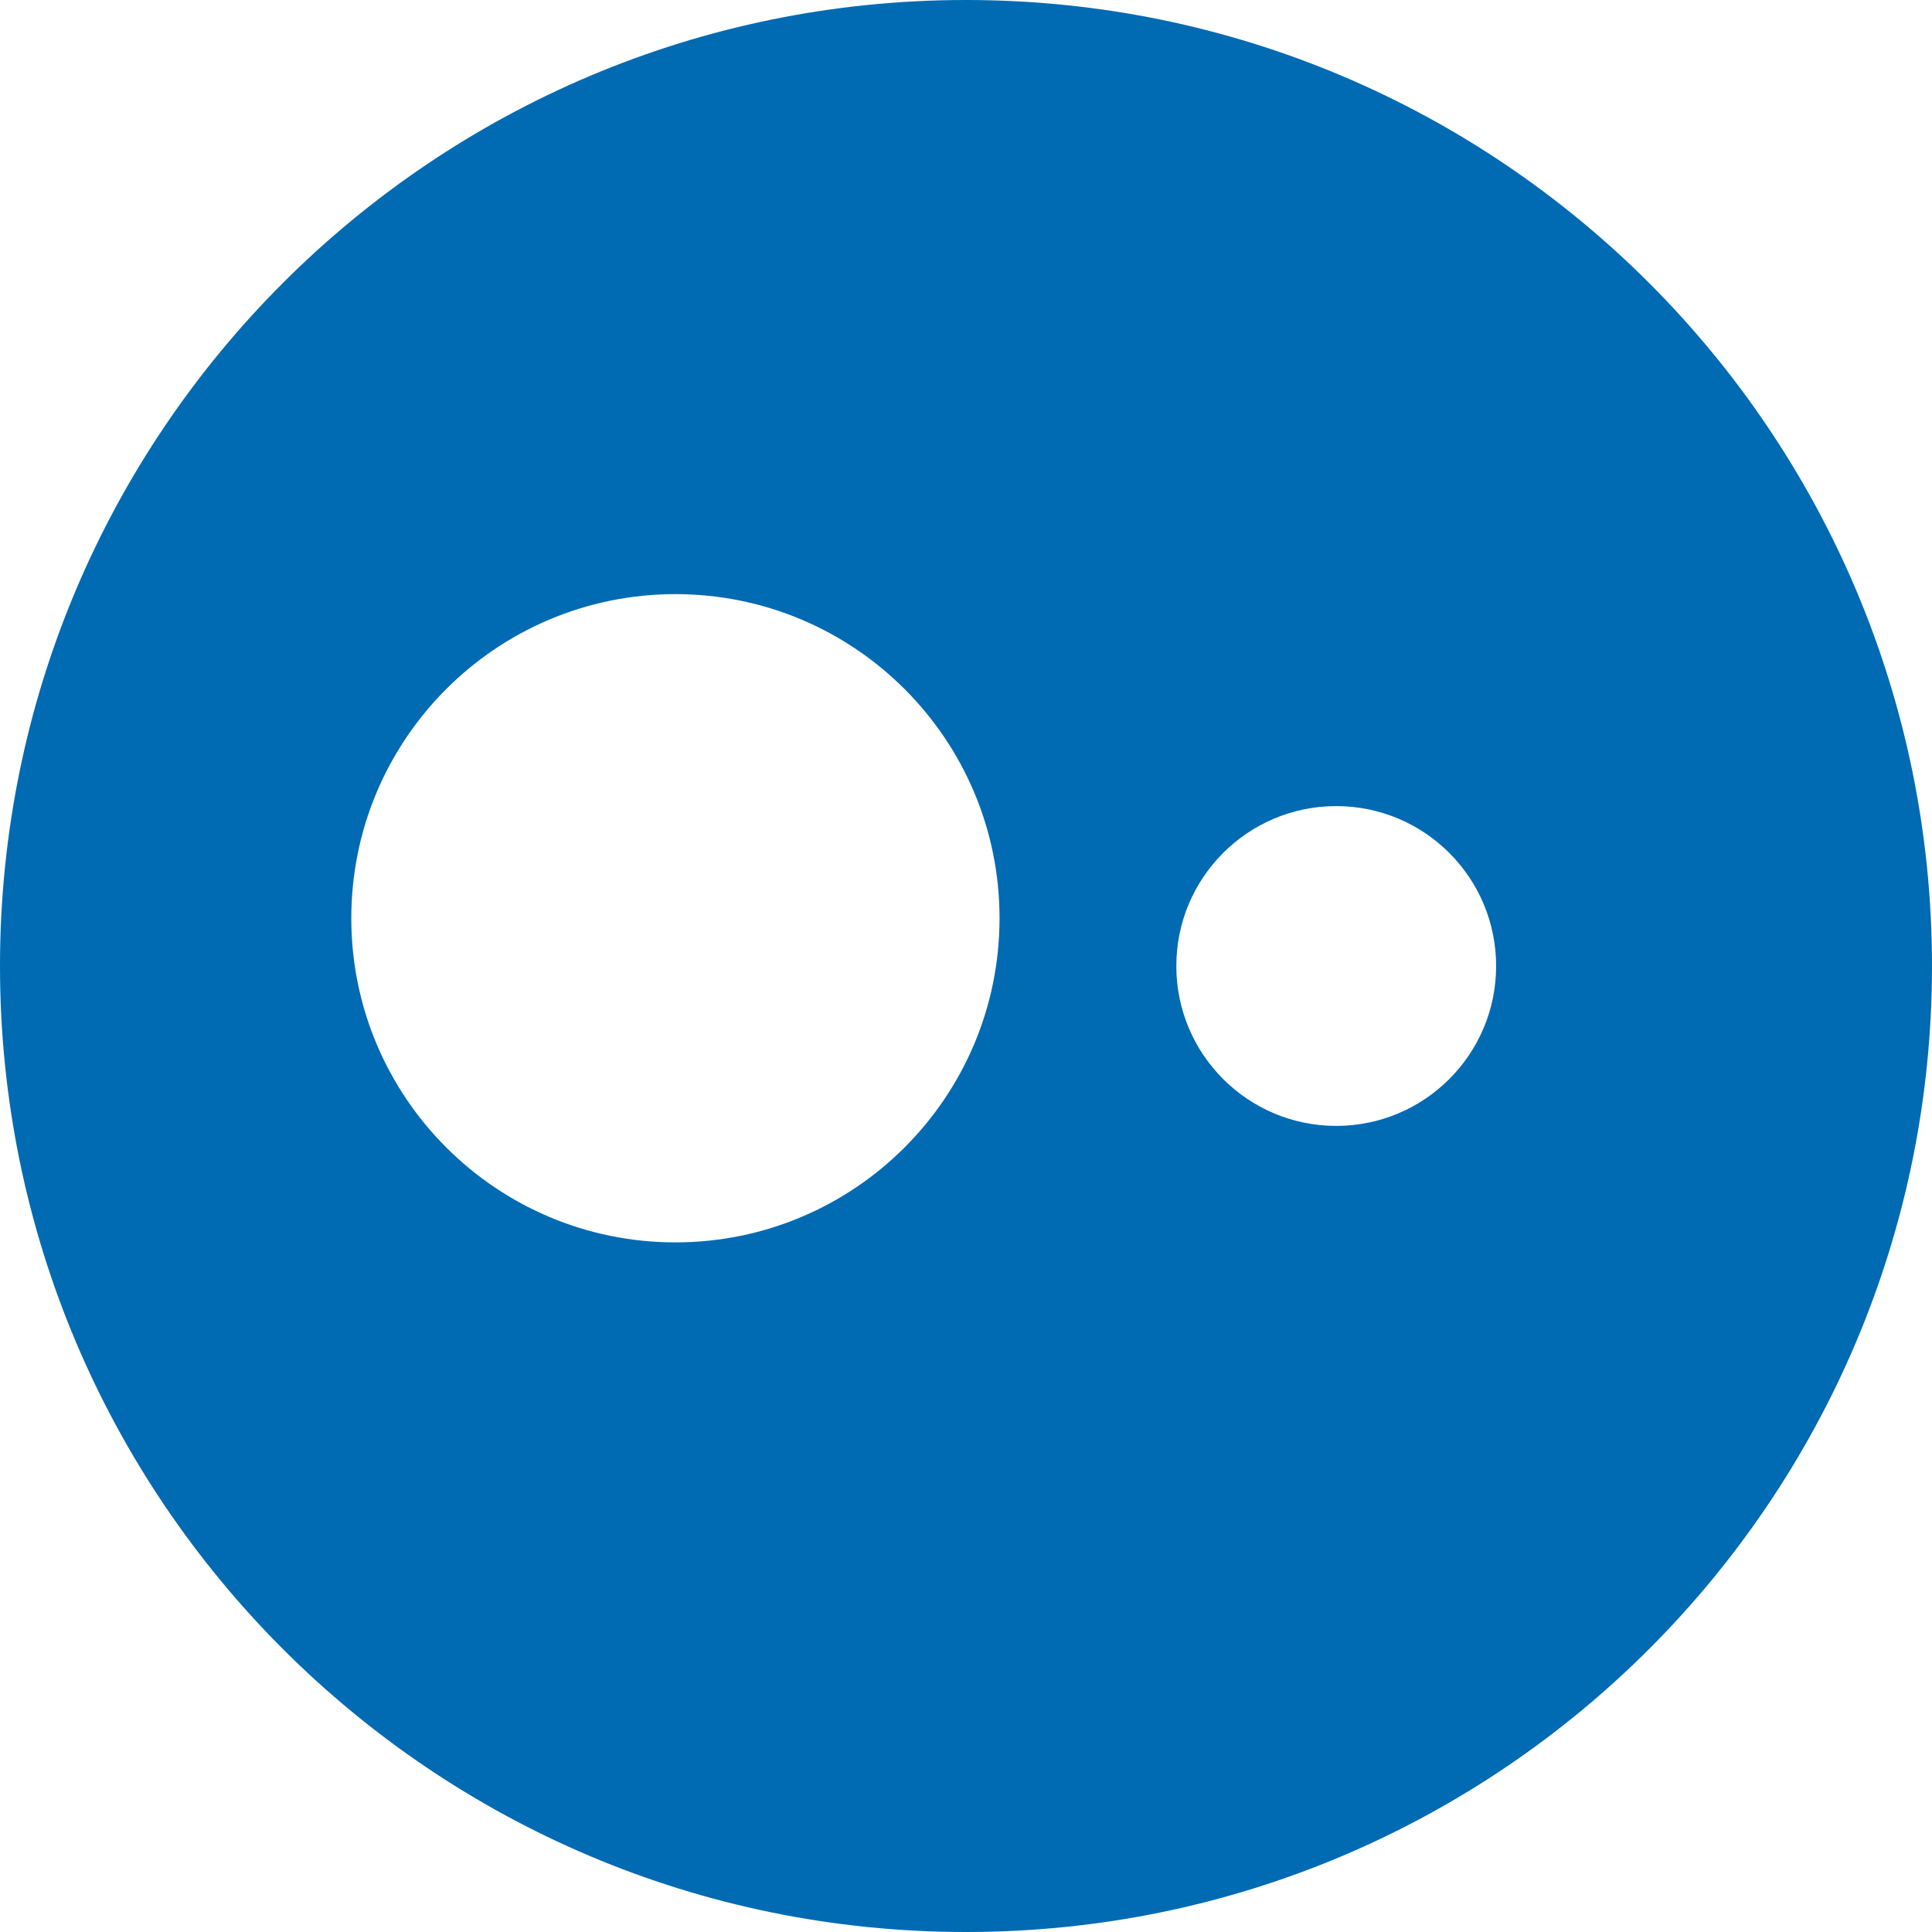
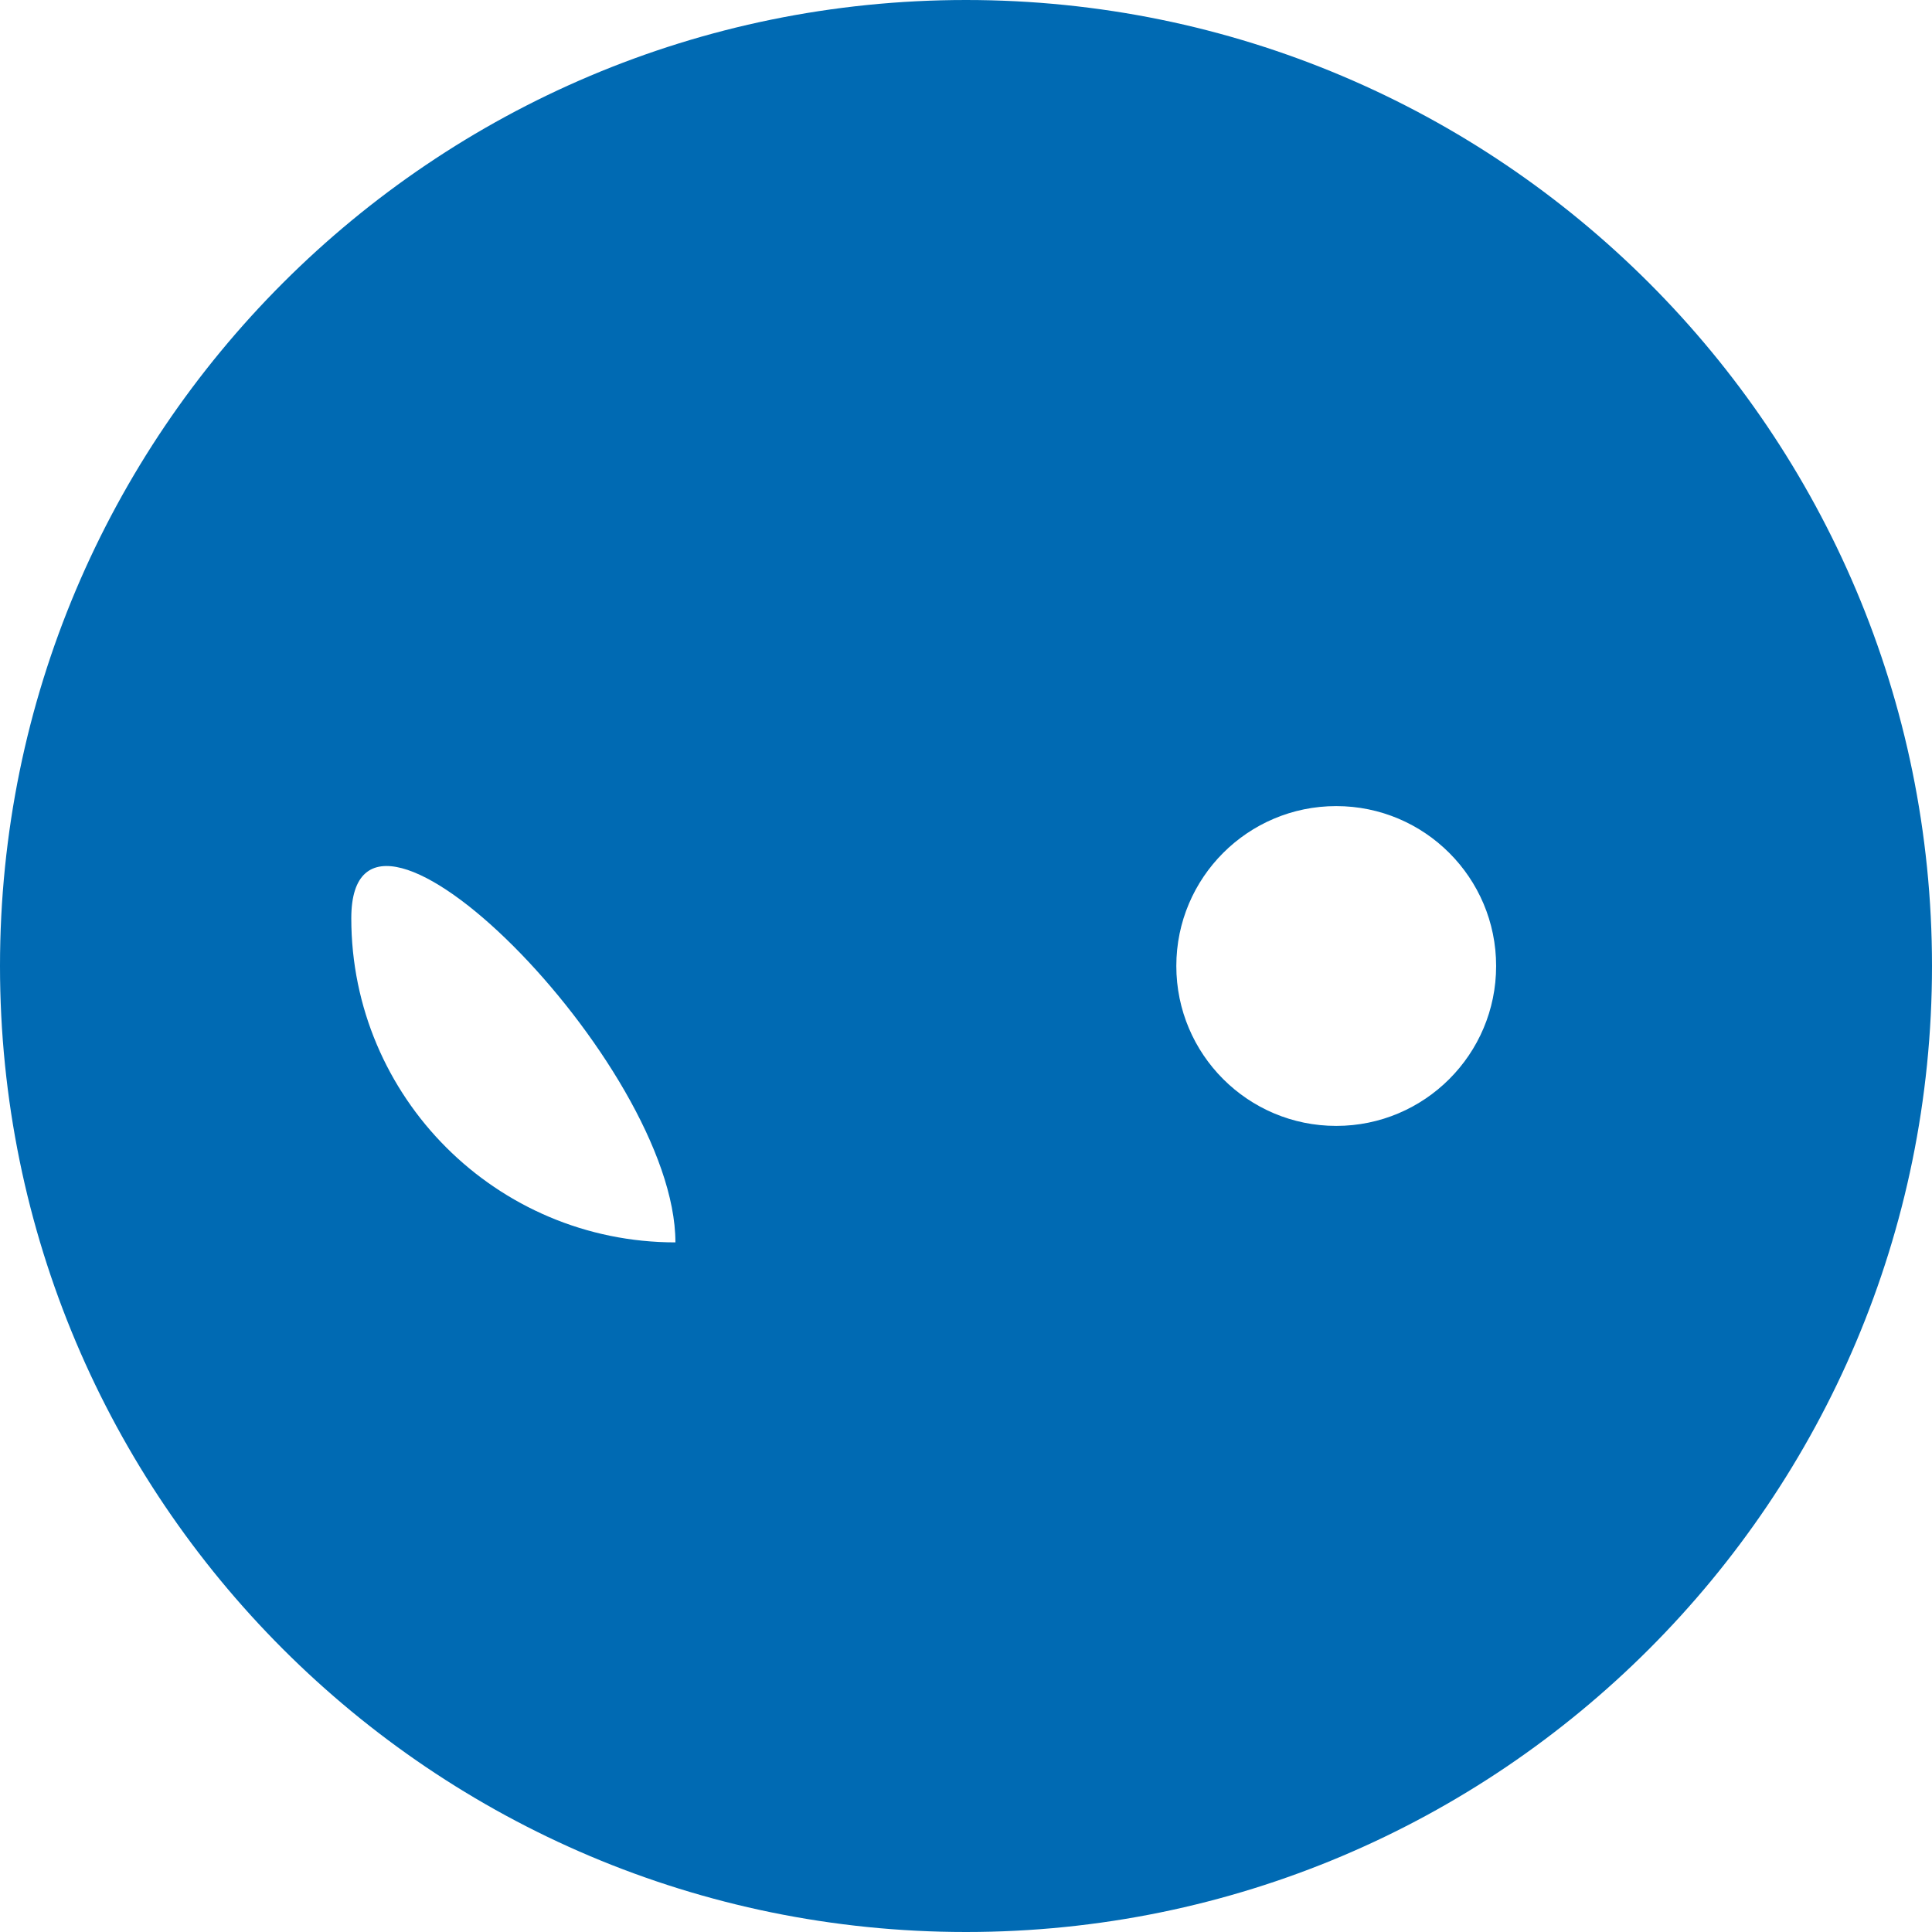
<svg xmlns="http://www.w3.org/2000/svg" version="1.1" id="Ebene_1" x="0px" y="0px" width="93.88px" height="93.88px" viewBox="0 0 93.88 93.88" style="enable-background:new 0 0 93.88 93.88;" xml:space="preserve">
  <style type="text/css">
	.st0{fill:#006AB3;}
</style>
-   <path class="st0" d="M46.94,0C21.016,0,0,21.016,0,46.94s21.016,46.94,46.94,46.94  s46.94-21.016,46.94-46.94S72.864,0,46.94,0z M32.82,60.37  c-8.698,0-15.75-7.052-15.75-15.75s7.052-15.75,15.75-15.75s15.75,7.052,15.75,15.75  S41.518,60.37,32.82,60.37z M64.93,54.71c-4.291,0-7.77-3.479-7.77-7.77  s3.479-7.77,7.77-7.77s7.77,3.479,7.77,7.77S69.221,54.71,64.93,54.71z" />
+   <path class="st0" d="M46.94,0C21.016,0,0,21.016,0,46.94s21.016,46.94,46.94,46.94  s46.94-21.016,46.94-46.94S72.864,0,46.94,0z M32.82,60.37  c-8.698,0-15.75-7.052-15.75-15.75s15.75,7.052,15.75,15.75  S41.518,60.37,32.82,60.37z M64.93,54.71c-4.291,0-7.77-3.479-7.77-7.77  s3.479-7.77,7.77-7.77s7.77,3.479,7.77,7.77S69.221,54.71,64.93,54.71z" />
</svg>